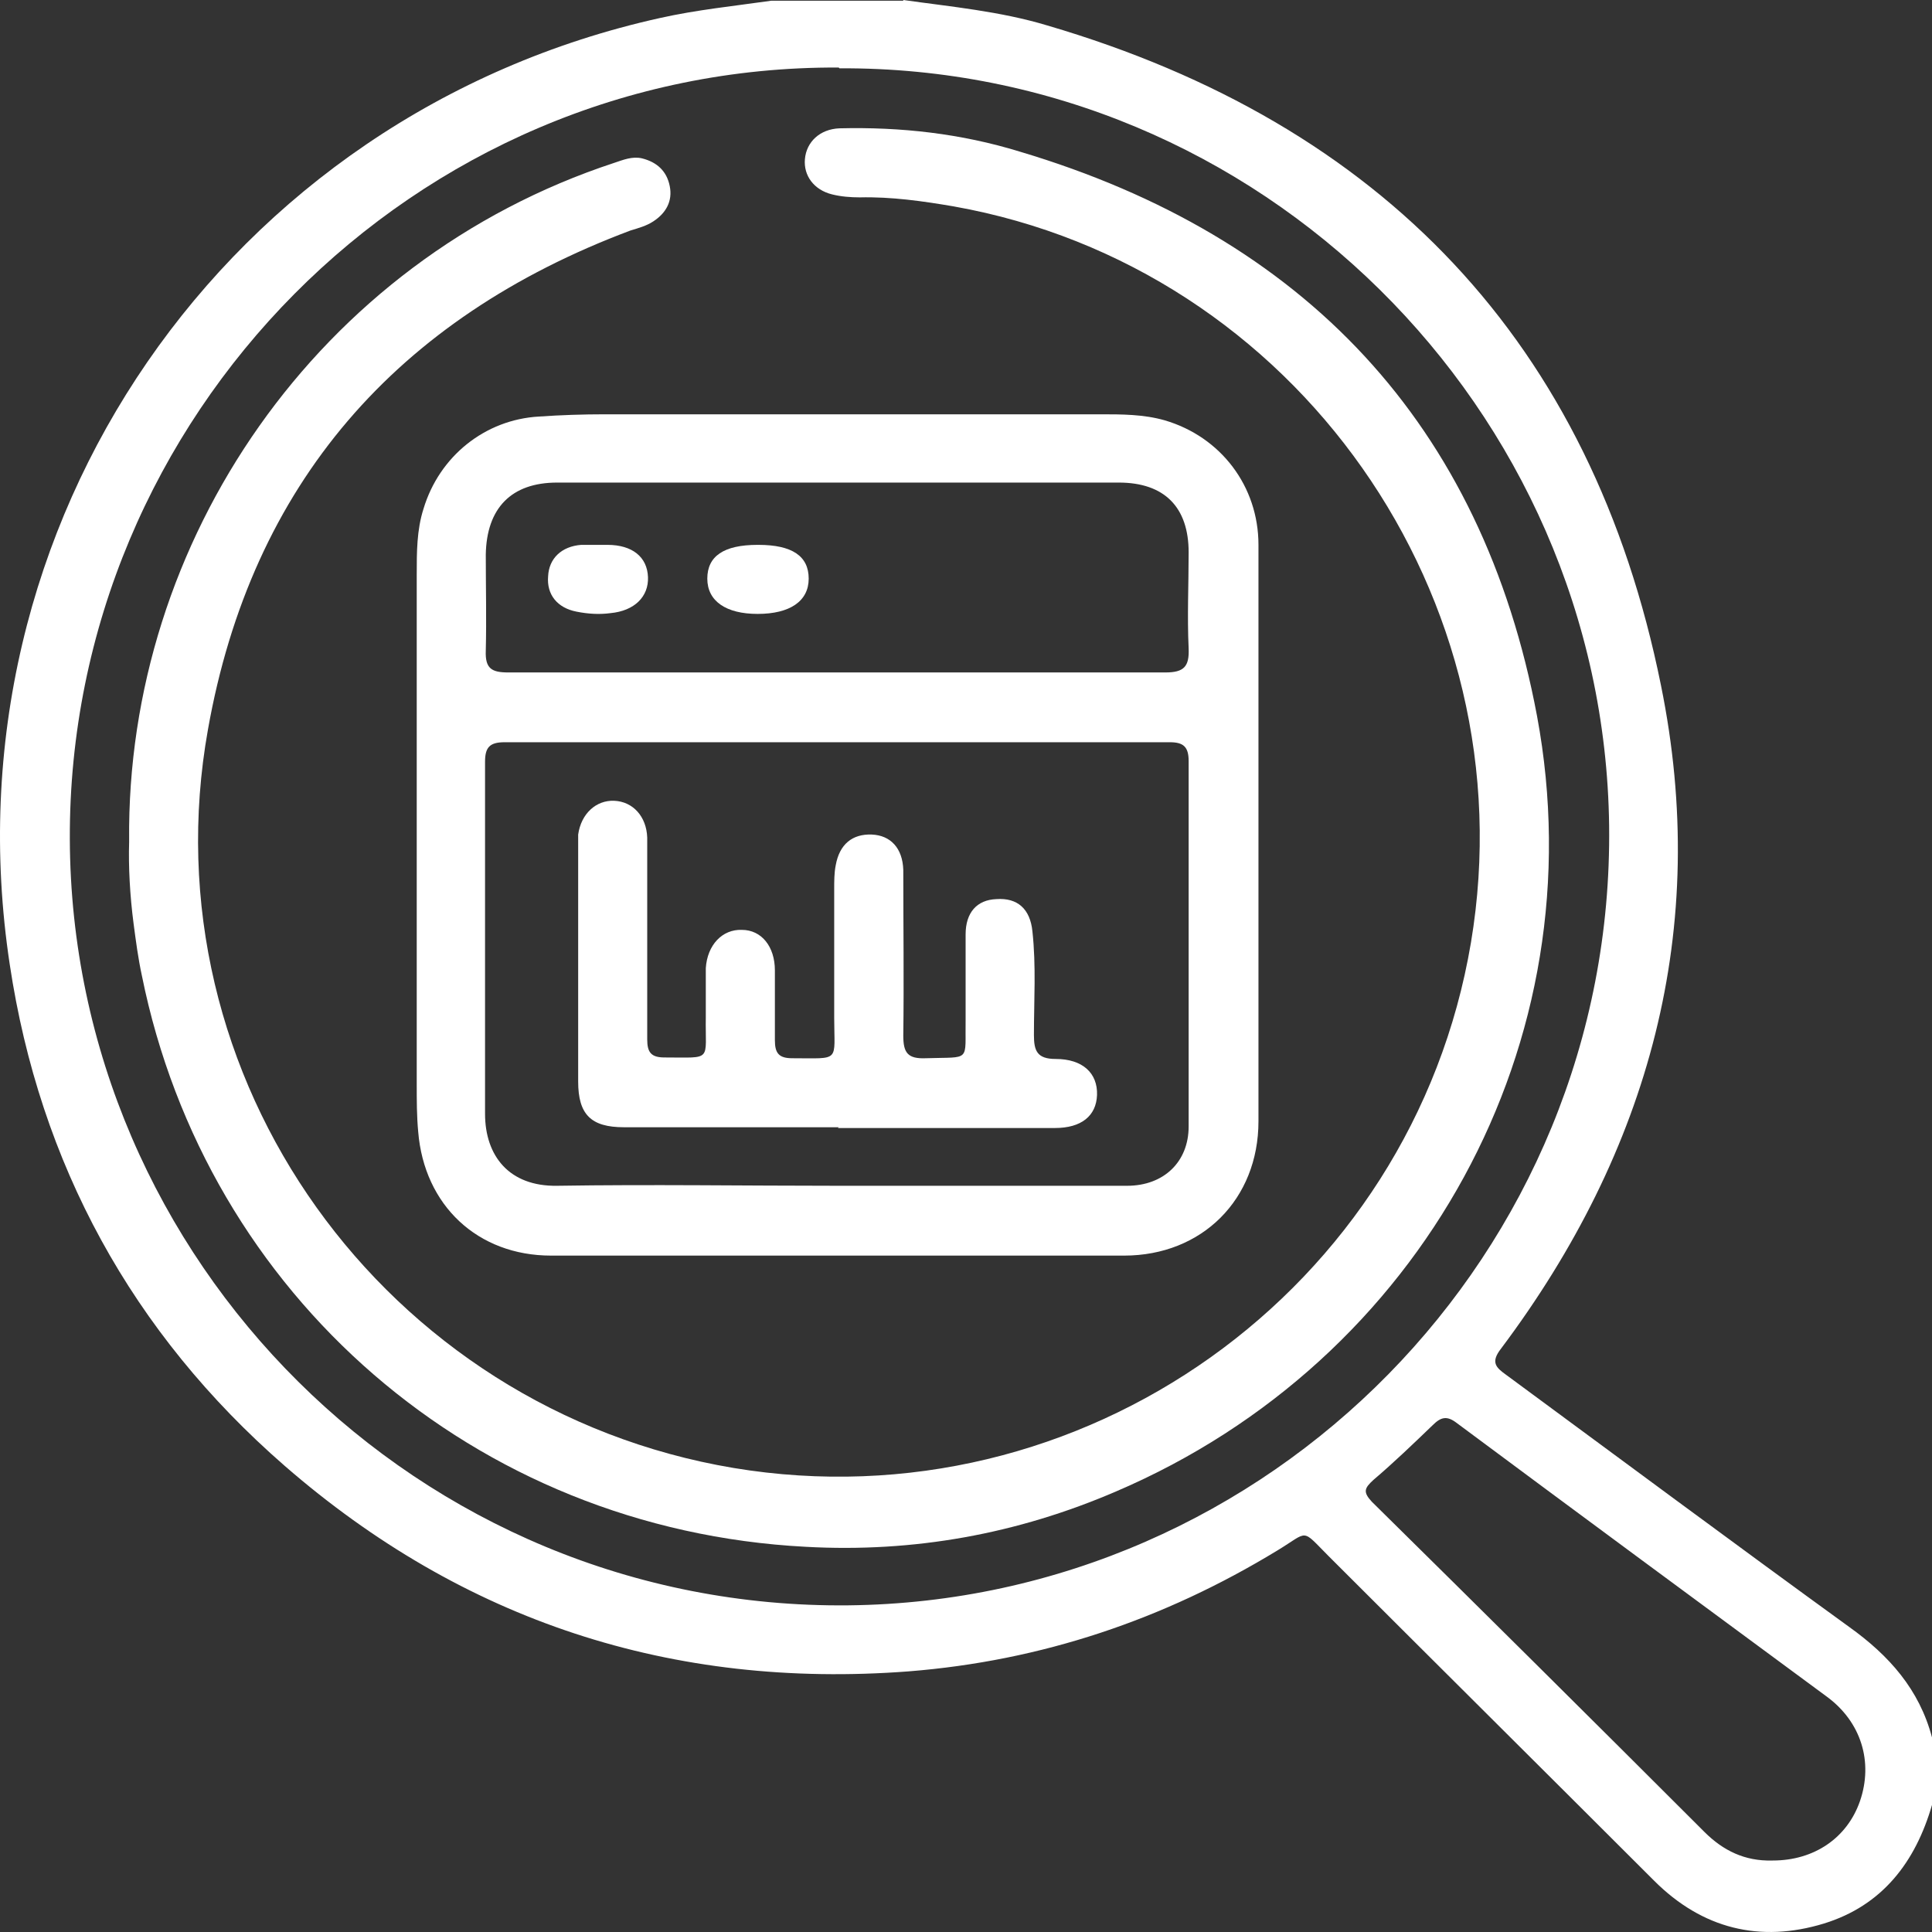
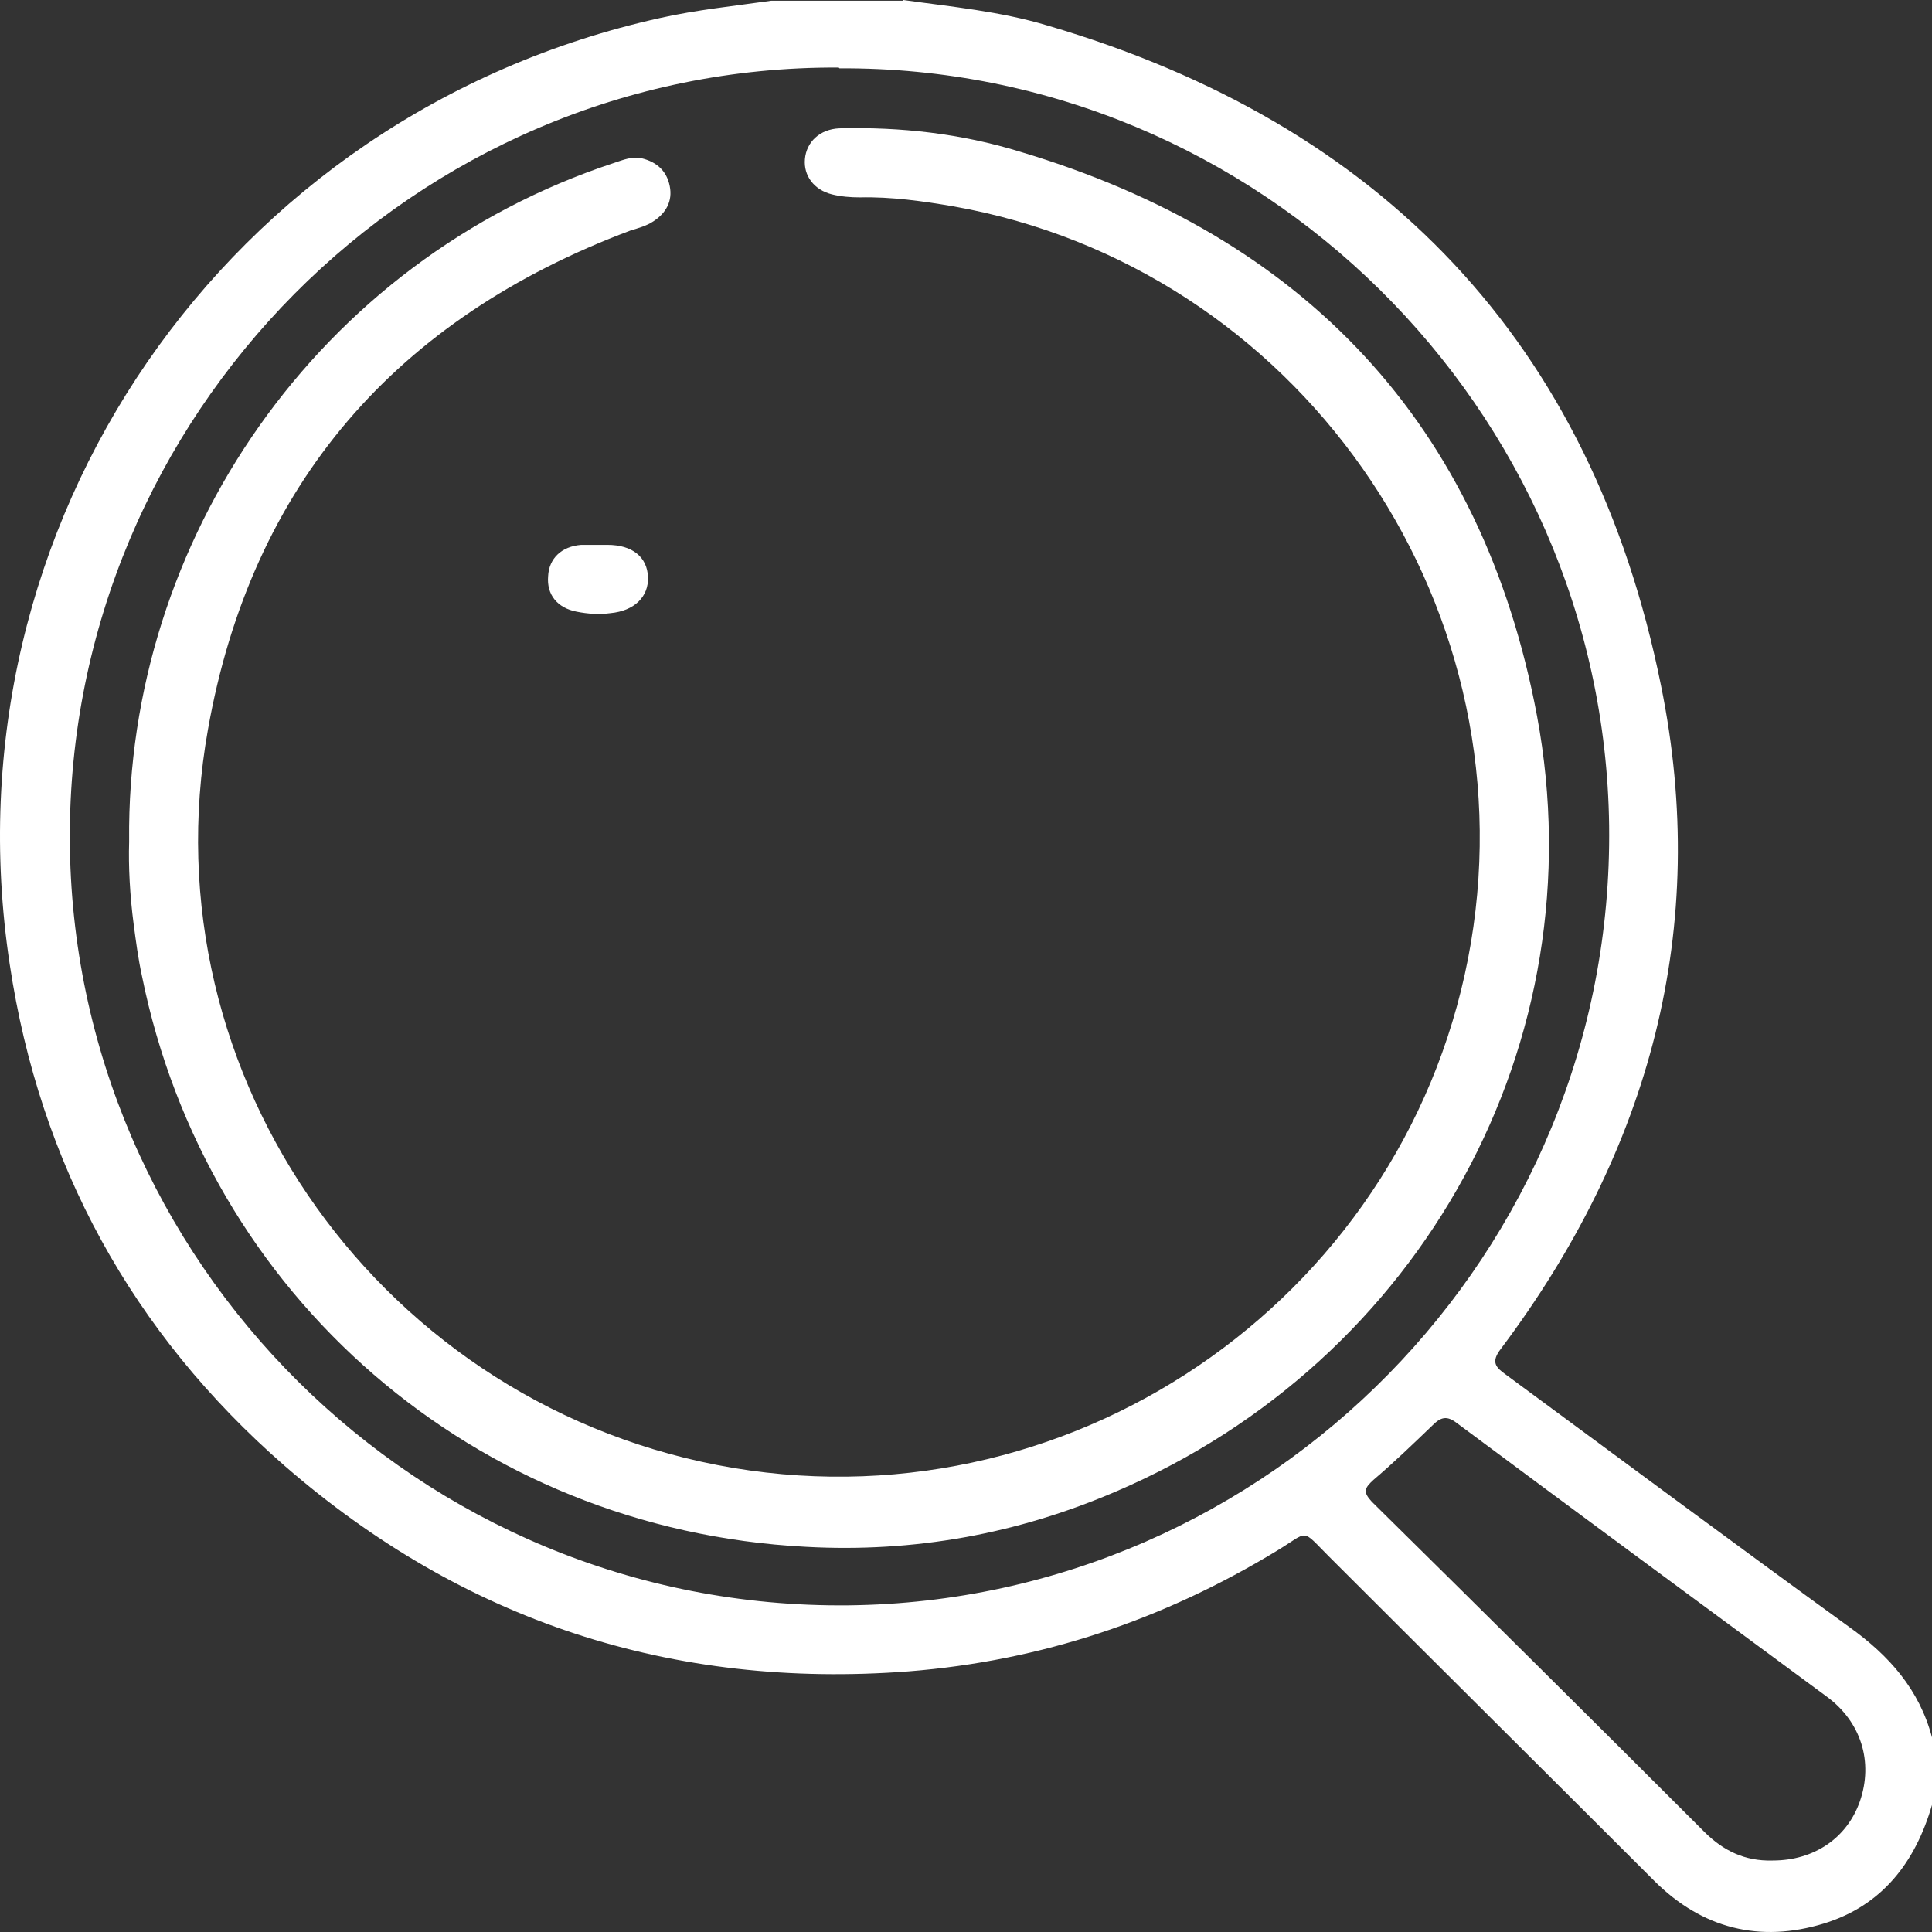
<svg xmlns="http://www.w3.org/2000/svg" width="50" height="50" viewBox="0 0 50 50" fill="none">
  <rect x="0" y="0" width="50" height="50" fill="#333333" stroke="none" />
  <path d="M23.377 0C24.621 0.175 25.884 0.291 27.108 0.66C35.775 3.205 41.197 8.876 42.985 17.733C44.267 24.026 42.693 29.776 38.846 34.903C38.574 35.253 38.709 35.389 38.982 35.583C41.935 37.758 44.889 39.953 47.862 42.109C48.892 42.847 49.67 43.721 50 44.964V46.712C49.572 48.188 48.717 49.315 47.202 49.781C45.55 50.286 44.053 49.917 42.81 48.674C40.011 45.877 37.194 43.08 34.395 40.283C33.657 39.545 33.89 39.623 33.055 40.128C30.12 41.915 26.953 42.983 23.513 43.255C17.392 43.721 11.989 41.954 7.364 37.933C3.419 34.495 1.029 30.125 0.252 24.959C-1.478 13.557 5.868 2.952 17.081 0.466C18.033 0.253 19.005 0.155 19.957 0.019H23.377V0ZM21.706 1.748C10.707 1.69 1.768 10.78 1.807 21.715C1.845 32.611 10.823 41.662 21.958 41.546C32.841 41.429 41.78 32.436 41.644 21.365C41.508 10.566 32.588 1.709 21.725 1.768L21.706 1.748ZM45.88 48.15C46.949 48.15 47.804 47.567 48.135 46.615C48.484 45.605 48.173 44.556 47.26 43.896C44.073 41.546 40.886 39.196 37.699 36.826C37.446 36.632 37.291 36.671 37.077 36.884C36.572 37.37 36.067 37.855 35.542 38.302C35.309 38.516 35.27 38.613 35.503 38.865C38.379 41.701 41.255 44.556 44.112 47.412C44.598 47.897 45.161 48.169 45.861 48.15H45.88Z" fill="white" />
  <path d="M3.342 21.754C3.264 14.004 8.219 6.74 15.895 4.215C16.129 4.137 16.362 4.04 16.614 4.098C17.003 4.195 17.256 4.428 17.333 4.817C17.411 5.205 17.236 5.516 16.906 5.73C16.731 5.846 16.517 5.905 16.323 5.963C10.26 8.235 6.509 12.528 5.382 18.879C3.769 27.891 9.949 36.476 18.985 37.991C27.983 39.487 36.553 33.388 38.068 24.395C39.565 15.48 33.54 6.915 24.679 5.341C23.882 5.205 23.066 5.089 22.25 5.108C22.017 5.108 21.764 5.089 21.531 5.03C21.065 4.914 20.793 4.545 20.831 4.118C20.87 3.671 21.22 3.341 21.725 3.321C23.319 3.282 24.873 3.457 26.389 3.923C33.754 6.118 38.36 10.974 39.778 18.529C41.352 26.979 36.786 35.214 28.896 38.593C26.331 39.7 23.649 40.186 20.851 40.031C12.281 39.584 5.343 33.524 3.672 25.25C3.575 24.803 3.517 24.356 3.458 23.91C3.361 23.172 3.322 22.414 3.342 21.793V21.754Z" fill="white" />
-   <path d="M32.569 21.657C32.569 24.104 32.569 26.571 32.569 29.018C32.569 31.038 31.111 32.495 29.09 32.495C24.154 32.495 19.218 32.495 14.263 32.495C12.359 32.495 10.979 31.193 10.823 29.29C10.785 28.882 10.785 28.474 10.785 28.066C10.785 23.657 10.785 19.268 10.785 14.859C10.785 14.295 10.785 13.713 10.96 13.169C11.368 11.809 12.553 10.857 13.952 10.78C14.516 10.741 15.079 10.722 15.662 10.722C19.938 10.722 24.213 10.722 28.488 10.722C29.032 10.722 29.596 10.722 30.14 10.877C31.597 11.304 32.569 12.586 32.569 14.101C32.569 16.626 32.569 19.132 32.569 21.657ZM21.706 30.688C24.193 30.688 26.681 30.688 29.168 30.688C30.12 30.688 30.762 30.067 30.762 29.154C30.762 26.008 30.762 22.841 30.762 19.695C30.762 19.326 30.625 19.209 30.276 19.209C24.543 19.209 18.791 19.209 13.058 19.209C12.67 19.209 12.553 19.345 12.553 19.714C12.553 22.744 12.553 25.794 12.553 28.824C12.553 29.912 13.175 30.708 14.418 30.688C16.848 30.65 19.257 30.688 21.686 30.688H21.706ZM21.628 17.403C24.465 17.403 27.322 17.403 30.159 17.403C30.645 17.403 30.781 17.248 30.762 16.782C30.723 15.946 30.762 15.131 30.762 14.295C30.762 13.13 30.14 12.489 28.954 12.489C24.116 12.489 19.257 12.489 14.418 12.489C13.233 12.489 12.592 13.149 12.572 14.354C12.572 15.189 12.592 16.005 12.572 16.84C12.553 17.306 12.728 17.403 13.155 17.403C15.993 17.403 18.81 17.403 21.648 17.403H21.628Z" fill="white" />
-   <path d="M21.706 29.173C19.86 29.173 17.994 29.173 16.148 29.173C15.293 29.173 14.963 28.843 14.963 27.989C14.963 25.949 14.963 23.929 14.963 21.89C14.963 21.793 14.963 21.695 14.963 21.598C15.04 21.055 15.429 20.705 15.895 20.724C16.381 20.744 16.731 21.132 16.75 21.676C16.75 22.142 16.75 22.628 16.75 23.094C16.75 24.357 16.75 25.619 16.75 26.901C16.75 27.231 16.848 27.367 17.197 27.367C18.46 27.367 18.247 27.484 18.266 26.318C18.266 25.891 18.266 25.464 18.266 25.056C18.305 24.454 18.694 24.046 19.199 24.065C19.704 24.065 20.054 24.492 20.054 25.114C20.054 25.716 20.054 26.318 20.054 26.92C20.054 27.25 20.151 27.387 20.501 27.387C21.764 27.387 21.589 27.503 21.589 26.338C21.589 25.23 21.589 24.123 21.589 23.016C21.589 22.803 21.589 22.589 21.628 22.395C21.725 21.851 22.056 21.579 22.561 21.598C23.047 21.618 23.358 21.948 23.377 22.511C23.377 23.949 23.396 25.366 23.377 26.804C23.377 27.25 23.494 27.406 23.96 27.387C25.145 27.348 24.971 27.503 24.99 26.377C24.99 25.638 24.99 24.92 24.99 24.182C24.99 23.618 25.281 23.288 25.787 23.269C26.331 23.23 26.661 23.521 26.719 24.104C26.817 24.997 26.758 25.891 26.758 26.784C26.758 27.192 26.836 27.406 27.322 27.406C28.021 27.406 28.41 27.775 28.391 28.338C28.371 28.882 27.983 29.193 27.302 29.193C25.437 29.193 23.571 29.193 21.686 29.193L21.706 29.173Z" fill="white" />
  <path d="M15.468 14.101C15.468 14.101 15.623 14.101 15.72 14.101C16.362 14.101 16.75 14.412 16.77 14.936C16.789 15.441 16.42 15.81 15.798 15.868C15.507 15.907 15.215 15.888 14.924 15.83C14.418 15.733 14.146 15.383 14.185 14.917C14.205 14.451 14.535 14.14 15.04 14.101C15.176 14.101 15.332 14.101 15.487 14.101H15.468Z" fill="white" />
-   <path d="M19.627 14.101C20.501 14.101 20.929 14.392 20.929 14.975C20.929 15.558 20.443 15.888 19.607 15.888C18.791 15.888 18.305 15.558 18.305 14.975C18.305 14.392 18.733 14.101 19.607 14.101H19.627Z" fill="white" />
</svg>